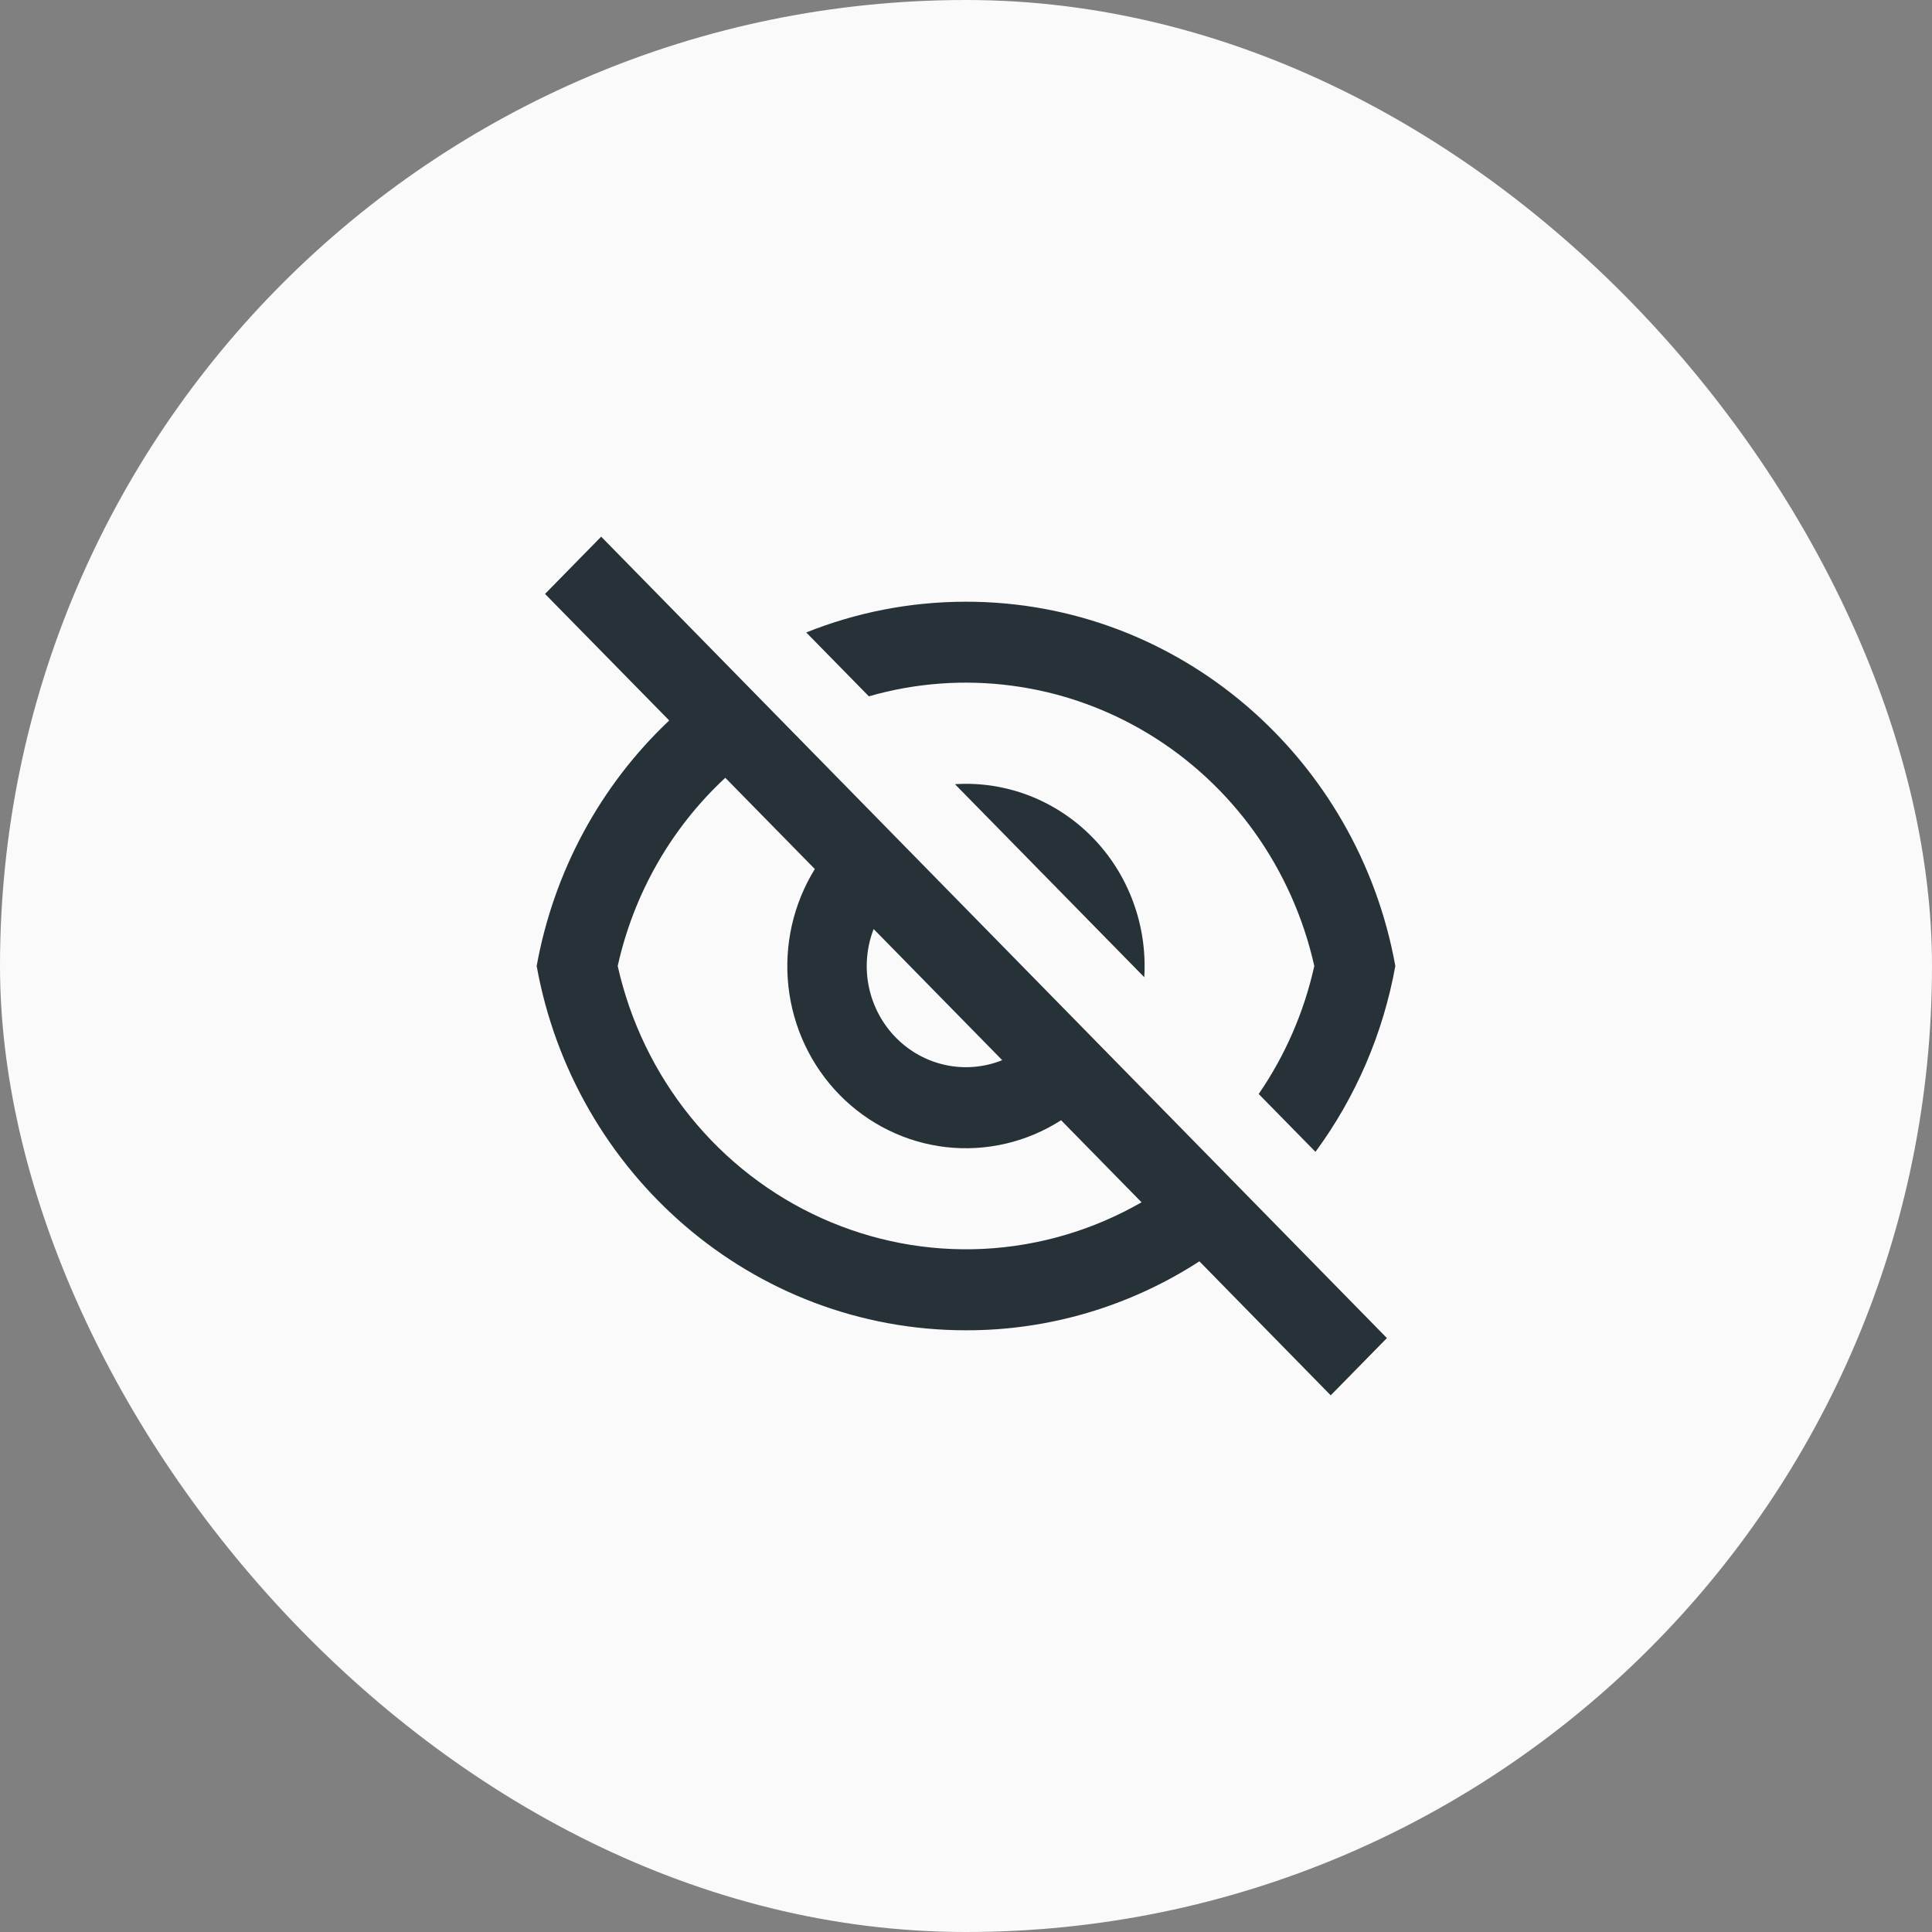
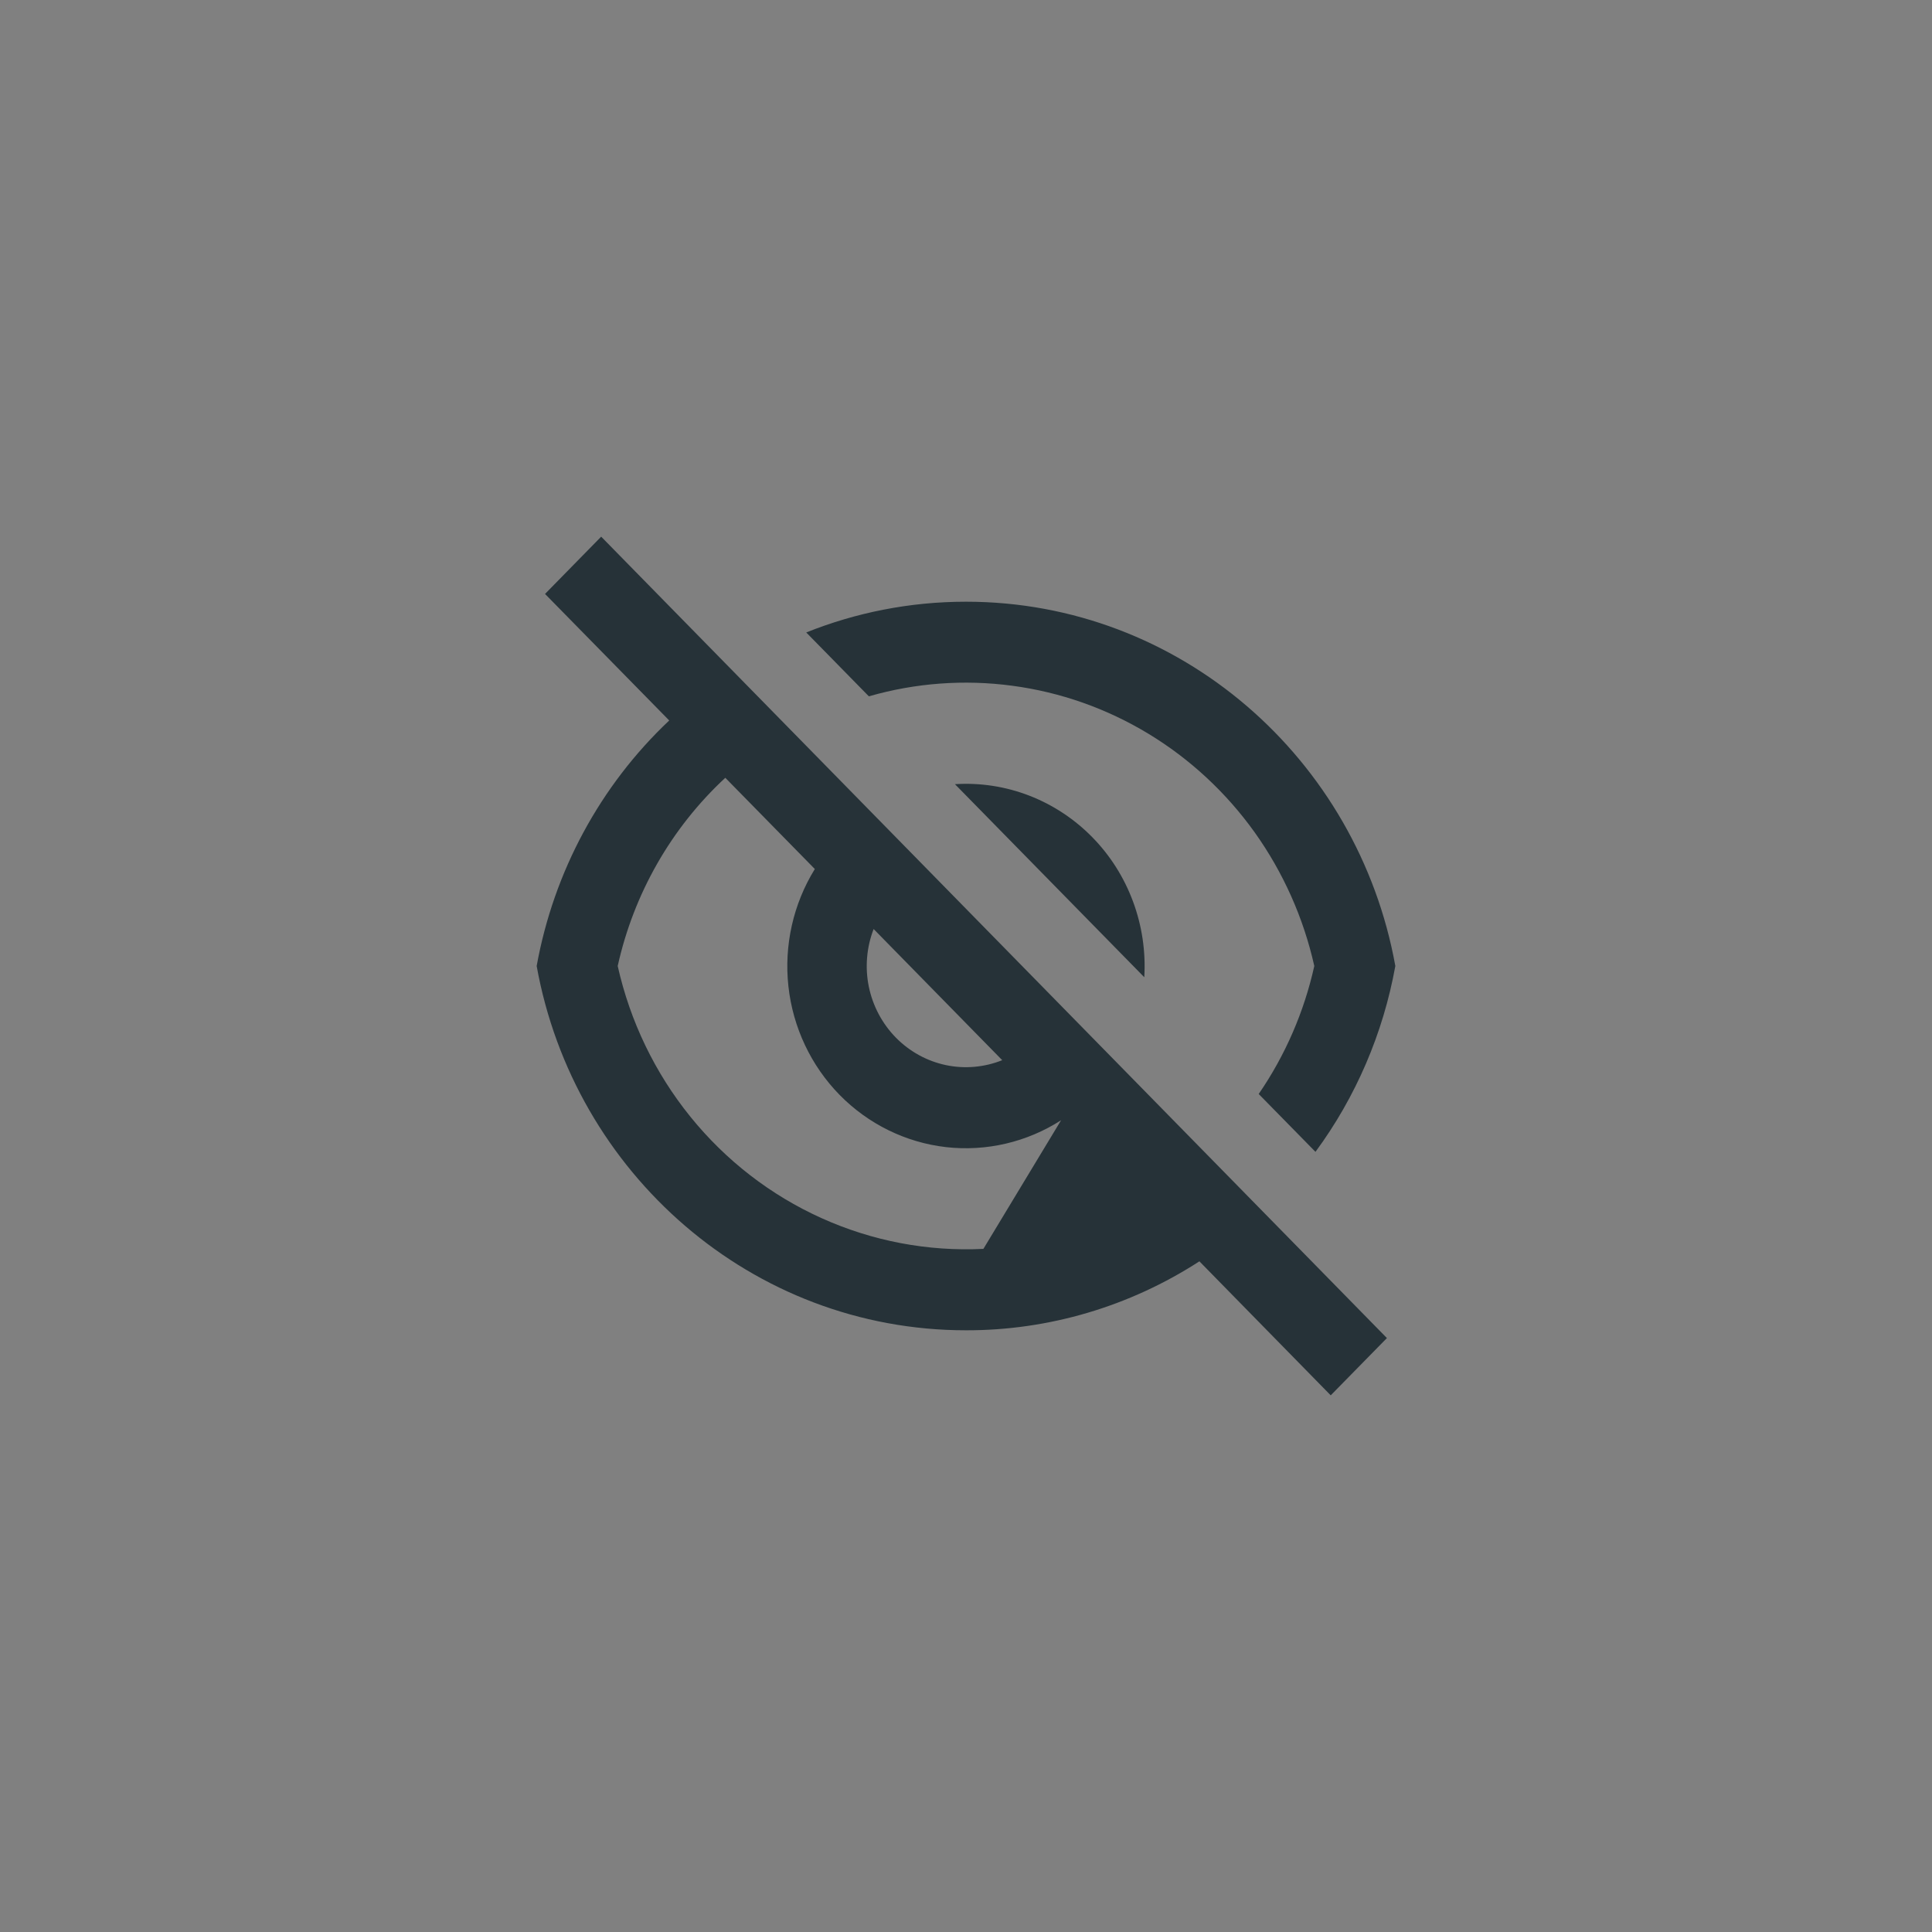
<svg xmlns="http://www.w3.org/2000/svg" width="36" height="36" viewBox="0 0 36 36" fill="none">
  <rect x="0" y="0" width="36" height="36" fill="#808080" stroke="none" />
-   <rect width="36" height="36" rx="18" fill="#FAFAFA" />
-   <path d="M22.349 23.503C21.049 24.345 19.54 24.791 18 24.788C14.013 24.788 10.696 21.862 10 18C10.318 16.243 11.184 14.638 12.47 13.425L10.156 11.067L11.202 10L25.843 24.933L24.796 26L22.349 23.503H22.349ZM13.515 14.493C12.51 15.425 11.81 16.649 11.51 18C11.741 19.031 12.204 19.992 12.864 20.808C13.523 21.623 14.36 22.271 15.308 22.698C16.256 23.126 17.289 23.322 18.324 23.271C19.359 23.219 20.368 22.922 21.271 22.403L19.772 20.874C19.133 21.284 18.377 21.46 17.628 21.375C16.878 21.289 16.179 20.946 15.645 20.402C15.112 19.858 14.775 19.145 14.691 18.38C14.607 17.615 14.781 16.844 15.183 16.193L13.515 14.493ZM18.676 19.756L16.279 17.311C16.147 17.652 16.116 18.026 16.189 18.385C16.263 18.744 16.438 19.074 16.692 19.333C16.947 19.593 17.27 19.771 17.622 19.846C17.974 19.921 18.34 19.889 18.675 19.755L18.676 19.756ZM24.512 21.463L23.454 20.385C23.948 19.666 24.3 18.856 24.49 18C24.289 17.102 23.911 16.256 23.38 15.511C22.848 14.767 22.173 14.141 21.397 13.671C20.62 13.201 19.759 12.897 18.863 12.778C17.968 12.658 17.059 12.725 16.19 12.975L15.023 11.785C15.945 11.416 16.95 11.212 18 11.212C21.987 11.212 25.304 14.138 26 18C25.773 19.256 25.264 20.442 24.512 21.463ZM17.795 14.612C18.266 14.582 18.737 14.655 19.178 14.825C19.619 14.996 20.02 15.26 20.353 15.6C20.687 15.94 20.945 16.348 21.112 16.798C21.279 17.248 21.351 17.729 21.322 18.209L17.794 14.612H17.795Z" fill="#263238" />
+   <path d="M22.349 23.503C21.049 24.345 19.54 24.791 18 24.788C14.013 24.788 10.696 21.862 10 18C10.318 16.243 11.184 14.638 12.47 13.425L10.156 11.067L11.202 10L25.843 24.933L24.796 26L22.349 23.503H22.349ZM13.515 14.493C12.51 15.425 11.81 16.649 11.51 18C11.741 19.031 12.204 19.992 12.864 20.808C13.523 21.623 14.36 22.271 15.308 22.698C16.256 23.126 17.289 23.322 18.324 23.271L19.772 20.874C19.133 21.284 18.377 21.46 17.628 21.375C16.878 21.289 16.179 20.946 15.645 20.402C15.112 19.858 14.775 19.145 14.691 18.38C14.607 17.615 14.781 16.844 15.183 16.193L13.515 14.493ZM18.676 19.756L16.279 17.311C16.147 17.652 16.116 18.026 16.189 18.385C16.263 18.744 16.438 19.074 16.692 19.333C16.947 19.593 17.27 19.771 17.622 19.846C17.974 19.921 18.34 19.889 18.675 19.755L18.676 19.756ZM24.512 21.463L23.454 20.385C23.948 19.666 24.3 18.856 24.49 18C24.289 17.102 23.911 16.256 23.38 15.511C22.848 14.767 22.173 14.141 21.397 13.671C20.62 13.201 19.759 12.897 18.863 12.778C17.968 12.658 17.059 12.725 16.19 12.975L15.023 11.785C15.945 11.416 16.95 11.212 18 11.212C21.987 11.212 25.304 14.138 26 18C25.773 19.256 25.264 20.442 24.512 21.463ZM17.795 14.612C18.266 14.582 18.737 14.655 19.178 14.825C19.619 14.996 20.02 15.26 20.353 15.6C20.687 15.94 20.945 16.348 21.112 16.798C21.279 17.248 21.351 17.729 21.322 18.209L17.794 14.612H17.795Z" fill="#263238" />
</svg>